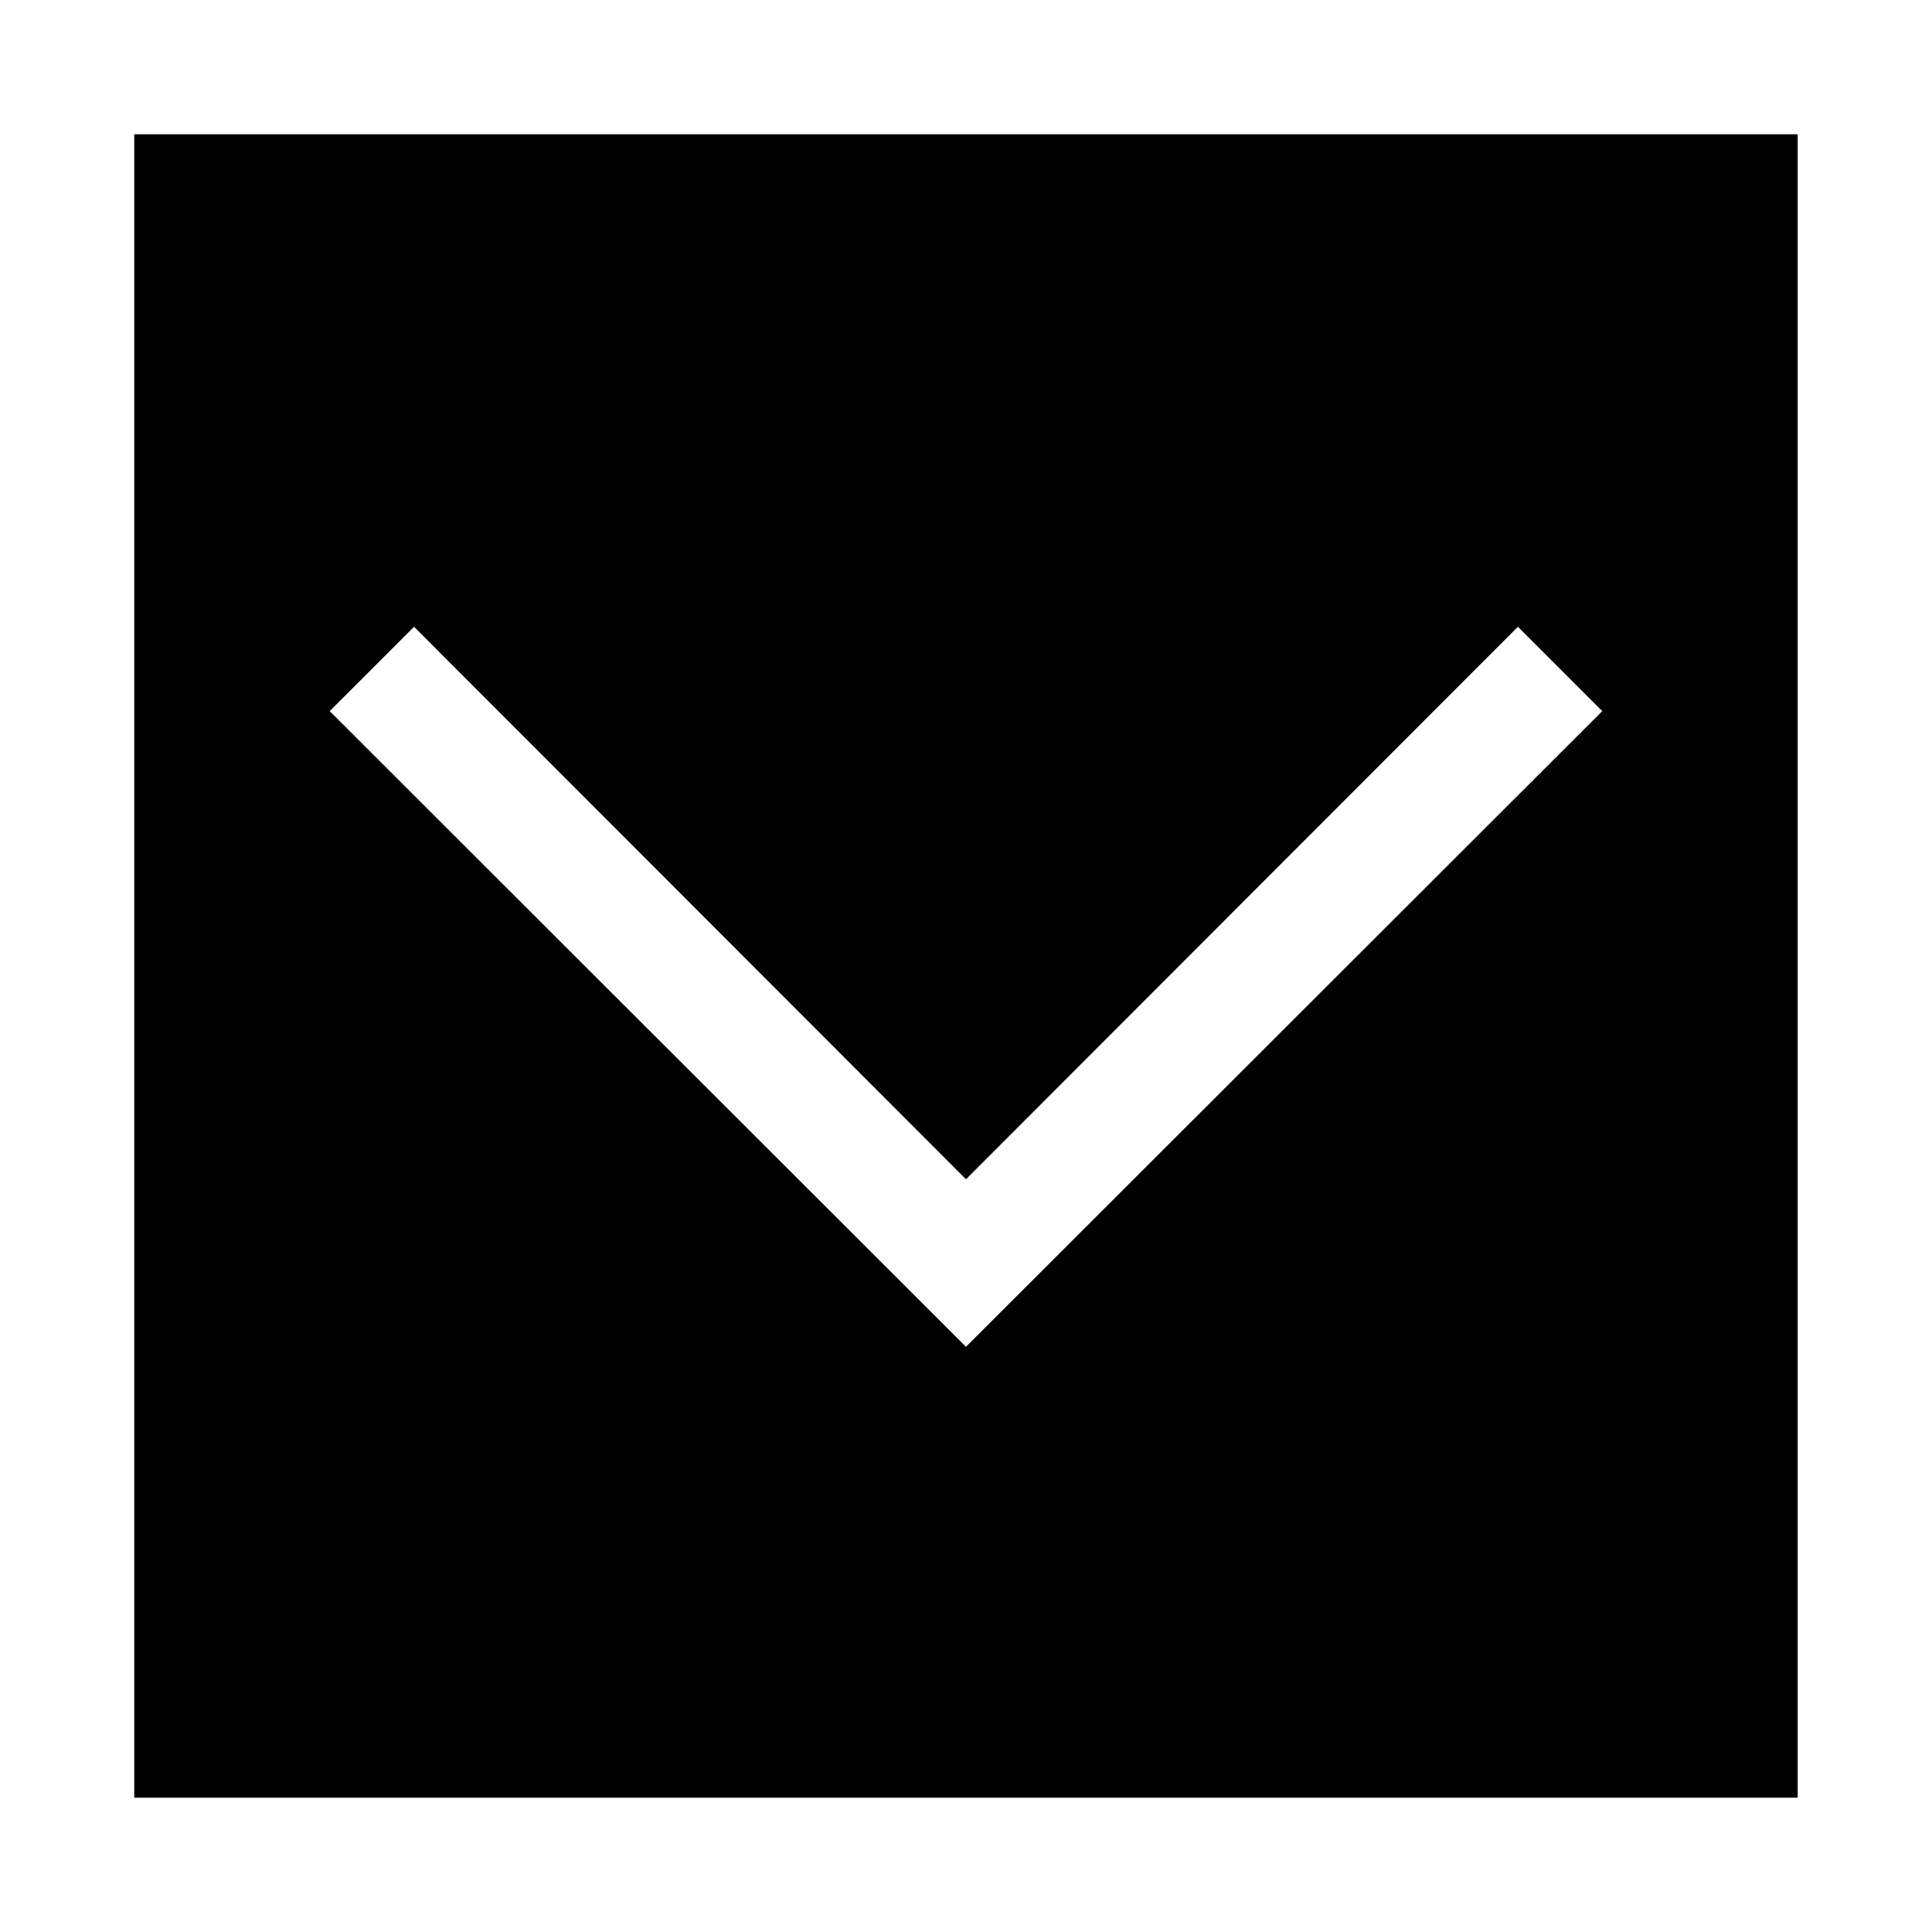
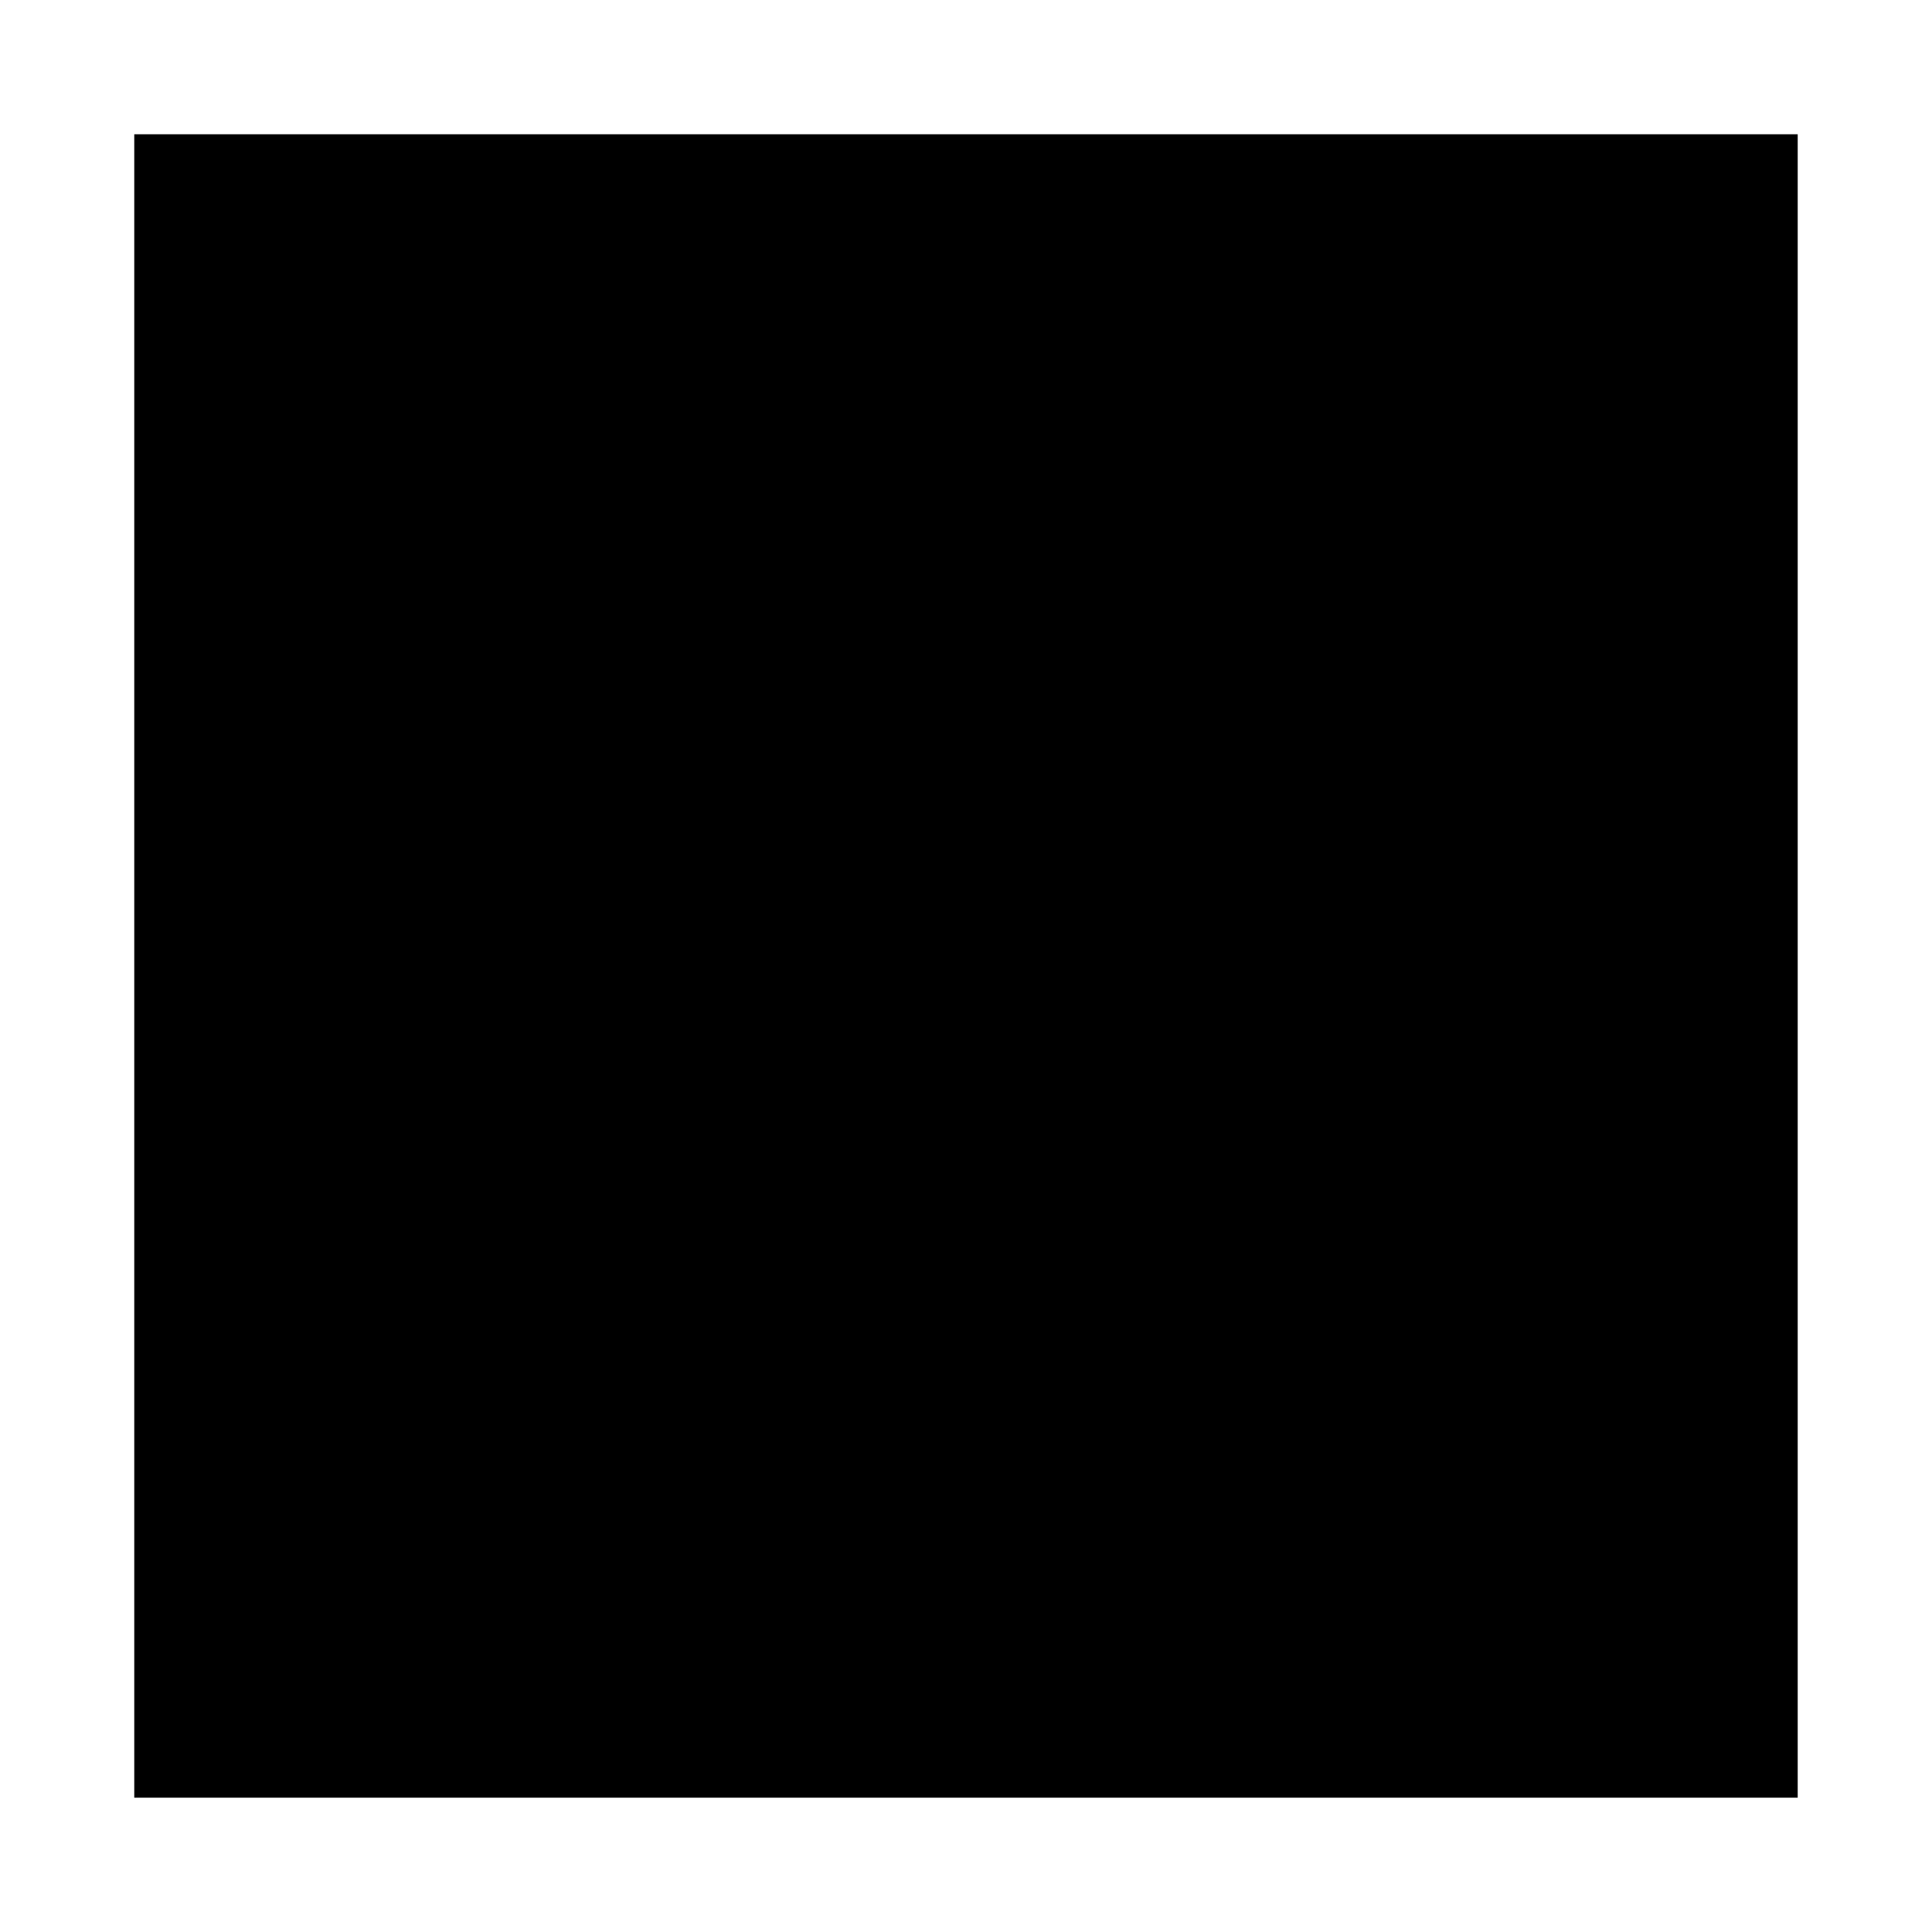
<svg xmlns="http://www.w3.org/2000/svg" fill="#000000" width="800px" height="800px" version="1.1" viewBox="144 144 512 512">
-   <path d="m179.58 620.41h440.83v-440.83h-440.83zm366.68-310.31 22.355 22.355-168.62 168.46-168.62-168.46 22.355-22.355 146.27 146.42z" />
+   <path d="m179.58 620.41h440.83v-440.83h-440.83m366.68-310.31 22.355 22.355-168.62 168.46-168.62-168.46 22.355-22.355 146.27 146.42z" />
</svg>